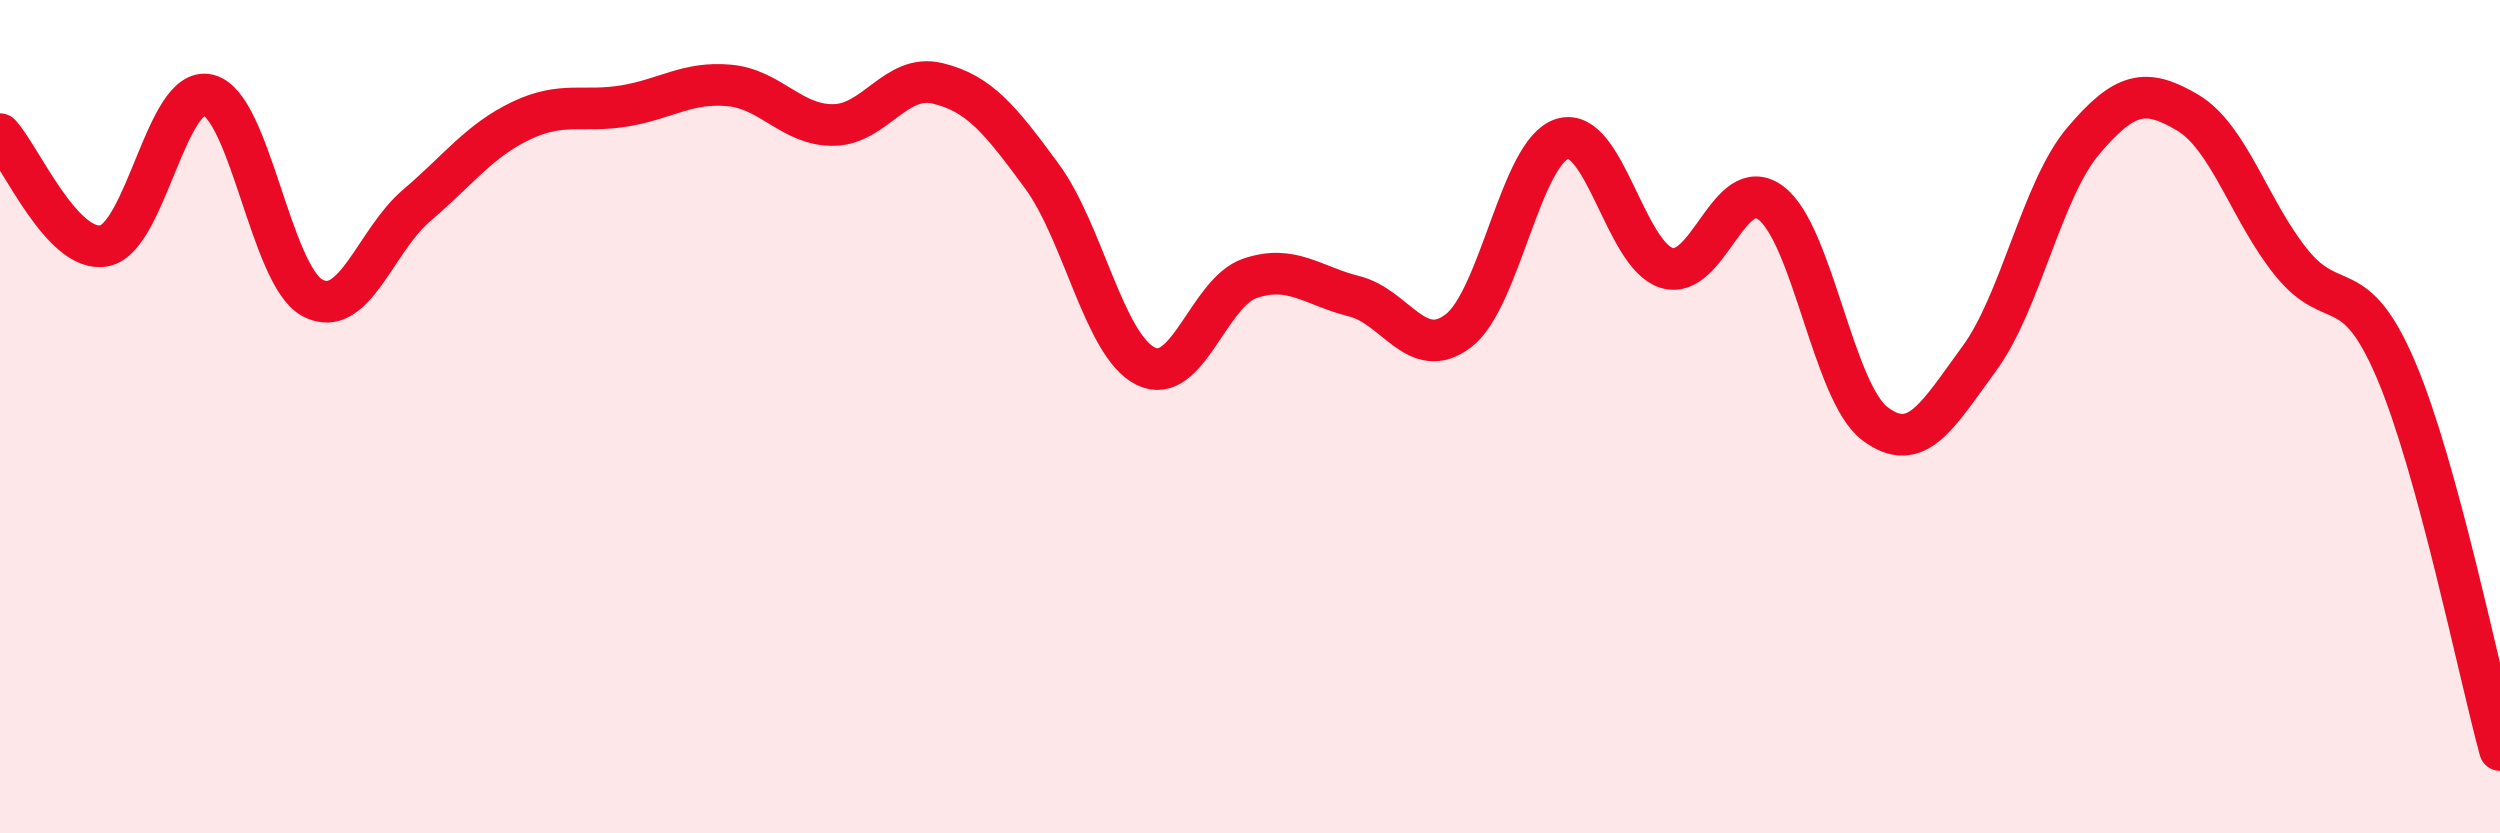
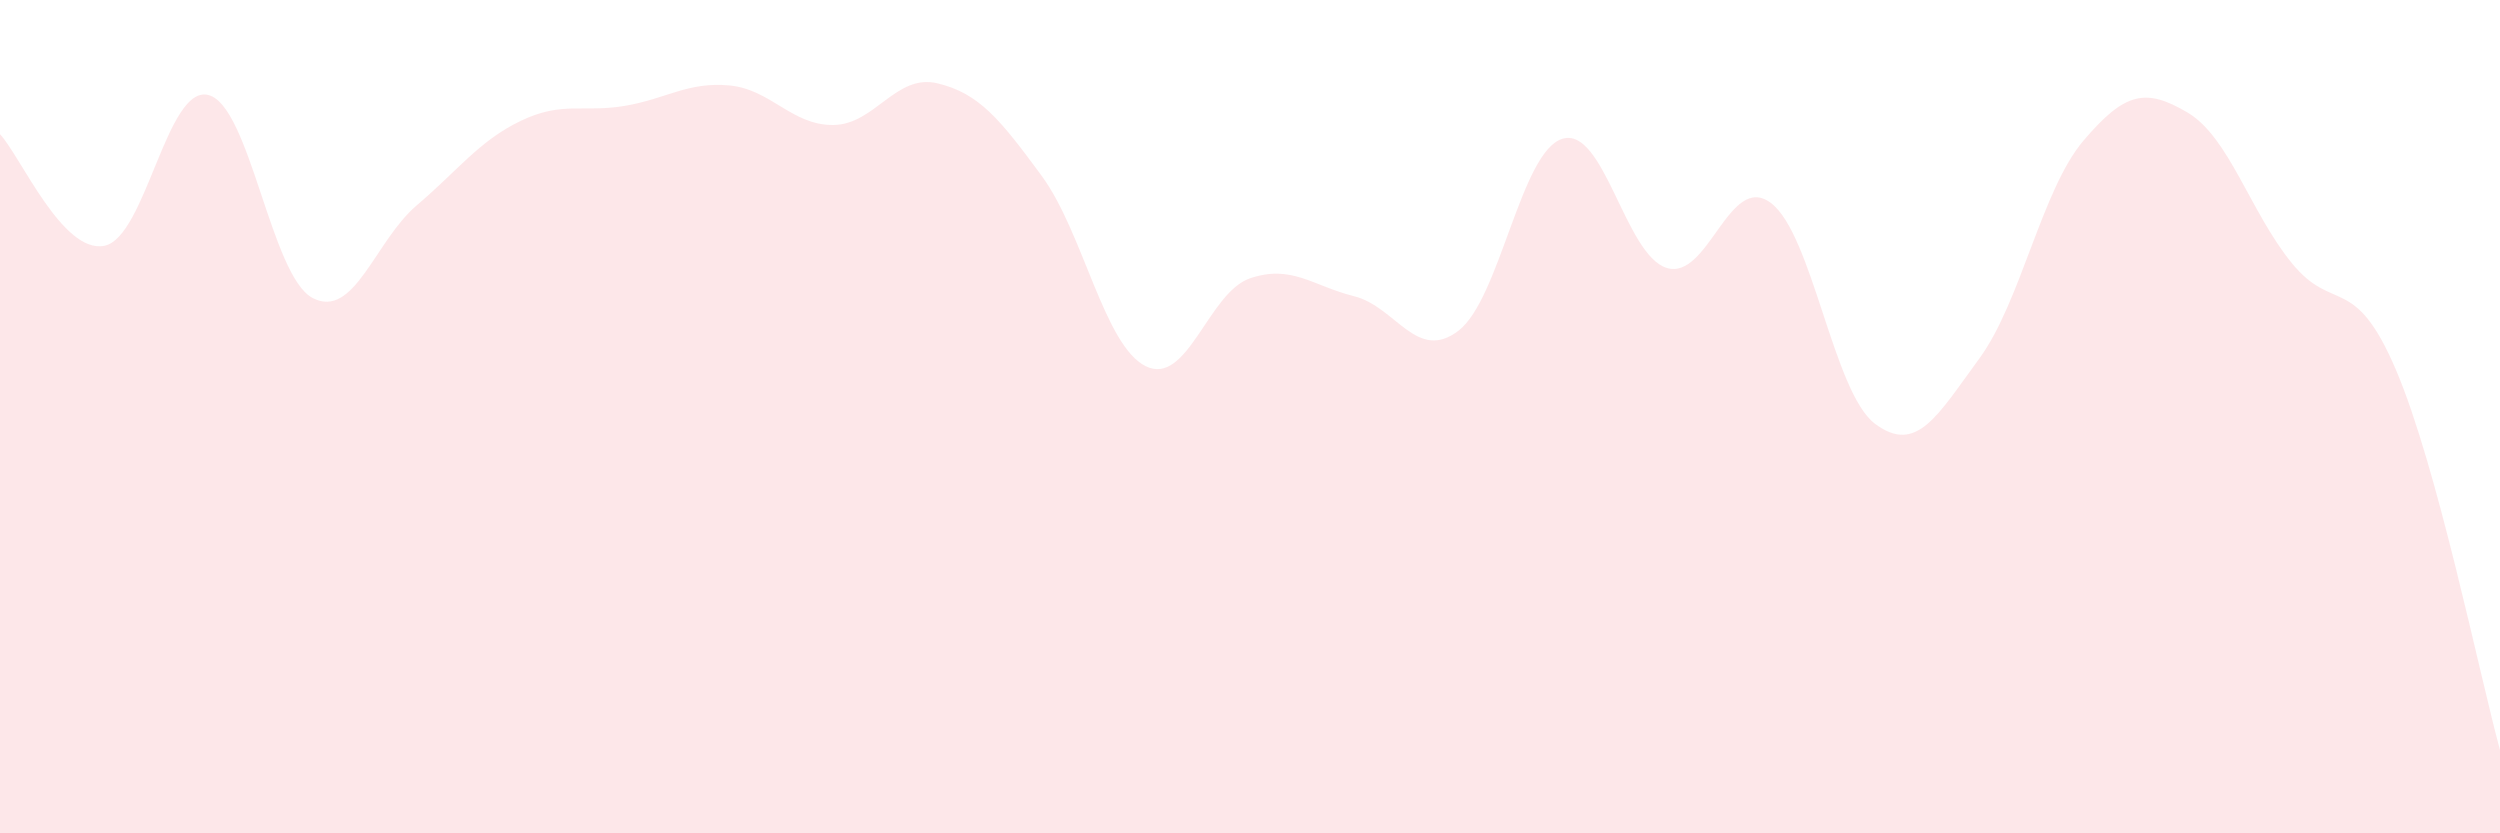
<svg xmlns="http://www.w3.org/2000/svg" width="60" height="20" viewBox="0 0 60 20">
  <path d="M 0,3.22 C 0.5,3.76 1.5,6.09 2.5,5.9 C 3.5,5.71 4,2.03 5,2.28 C 6,2.53 6.5,6.62 7.5,7.15 C 8.5,7.68 9,5.78 10,4.93 C 11,4.08 11.5,3.38 12.5,2.9 C 13.5,2.42 14,2.71 15,2.54 C 16,2.37 16.5,1.96 17.5,2.05 C 18.5,2.14 19,3.01 20,3 C 21,2.99 21.5,1.76 22.5,2 C 23.5,2.24 24,2.86 25,4.22 C 26,5.58 26.5,8.3 27.5,8.79 C 28.5,9.28 29,7.02 30,6.68 C 31,6.34 31.5,6.86 32.5,7.11 C 33.5,7.36 34,8.7 35,7.94 C 36,7.18 36.5,3.63 37.5,3.33 C 38.5,3.03 39,6.12 40,6.43 C 41,6.74 41.5,4.12 42.5,4.87 C 43.5,5.62 44,9.42 45,10.17 C 46,10.92 46.5,9.97 47.5,8.61 C 48.5,7.25 49,4.56 50,3.38 C 51,2.2 51.5,2.11 52.5,2.7 C 53.5,3.29 54,5.08 55,6.31 C 56,7.54 56.5,6.53 57.5,8.87 C 58.5,11.21 59.5,16.17 60,18L60 20L0 20Z" fill="#EB0A25" opacity="0.1" stroke-linecap="round" stroke-linejoin="round" />
-   <path d="M 0,3.22 C 0.5,3.76 1.5,6.09 2.5,5.9 C 3.5,5.71 4,2.03 5,2.28 C 6,2.53 6.5,6.62 7.5,7.15 C 8.5,7.68 9,5.78 10,4.93 C 11,4.08 11.5,3.38 12.5,2.9 C 13.5,2.42 14,2.71 15,2.54 C 16,2.37 16.5,1.96 17.5,2.05 C 18.5,2.14 19,3.01 20,3 C 21,2.99 21.5,1.76 22.5,2 C 23.5,2.24 24,2.86 25,4.22 C 26,5.58 26.5,8.3 27.5,8.79 C 28.5,9.28 29,7.02 30,6.68 C 31,6.34 31.5,6.86 32.5,7.11 C 33.5,7.36 34,8.7 35,7.94 C 36,7.18 36.5,3.63 37.5,3.33 C 38.5,3.03 39,6.12 40,6.43 C 41,6.74 41.5,4.12 42.5,4.87 C 43.5,5.62 44,9.42 45,10.17 C 46,10.92 46.5,9.97 47.5,8.61 C 48.5,7.25 49,4.56 50,3.38 C 51,2.2 51.5,2.11 52.5,2.7 C 53.5,3.29 54,5.08 55,6.31 C 56,7.54 56.5,6.53 57.5,8.87 C 58.5,11.21 59.5,16.17 60,18" stroke="#EB0A25" stroke-width="1" fill="none" stroke-linecap="round" stroke-linejoin="round" />
</svg>